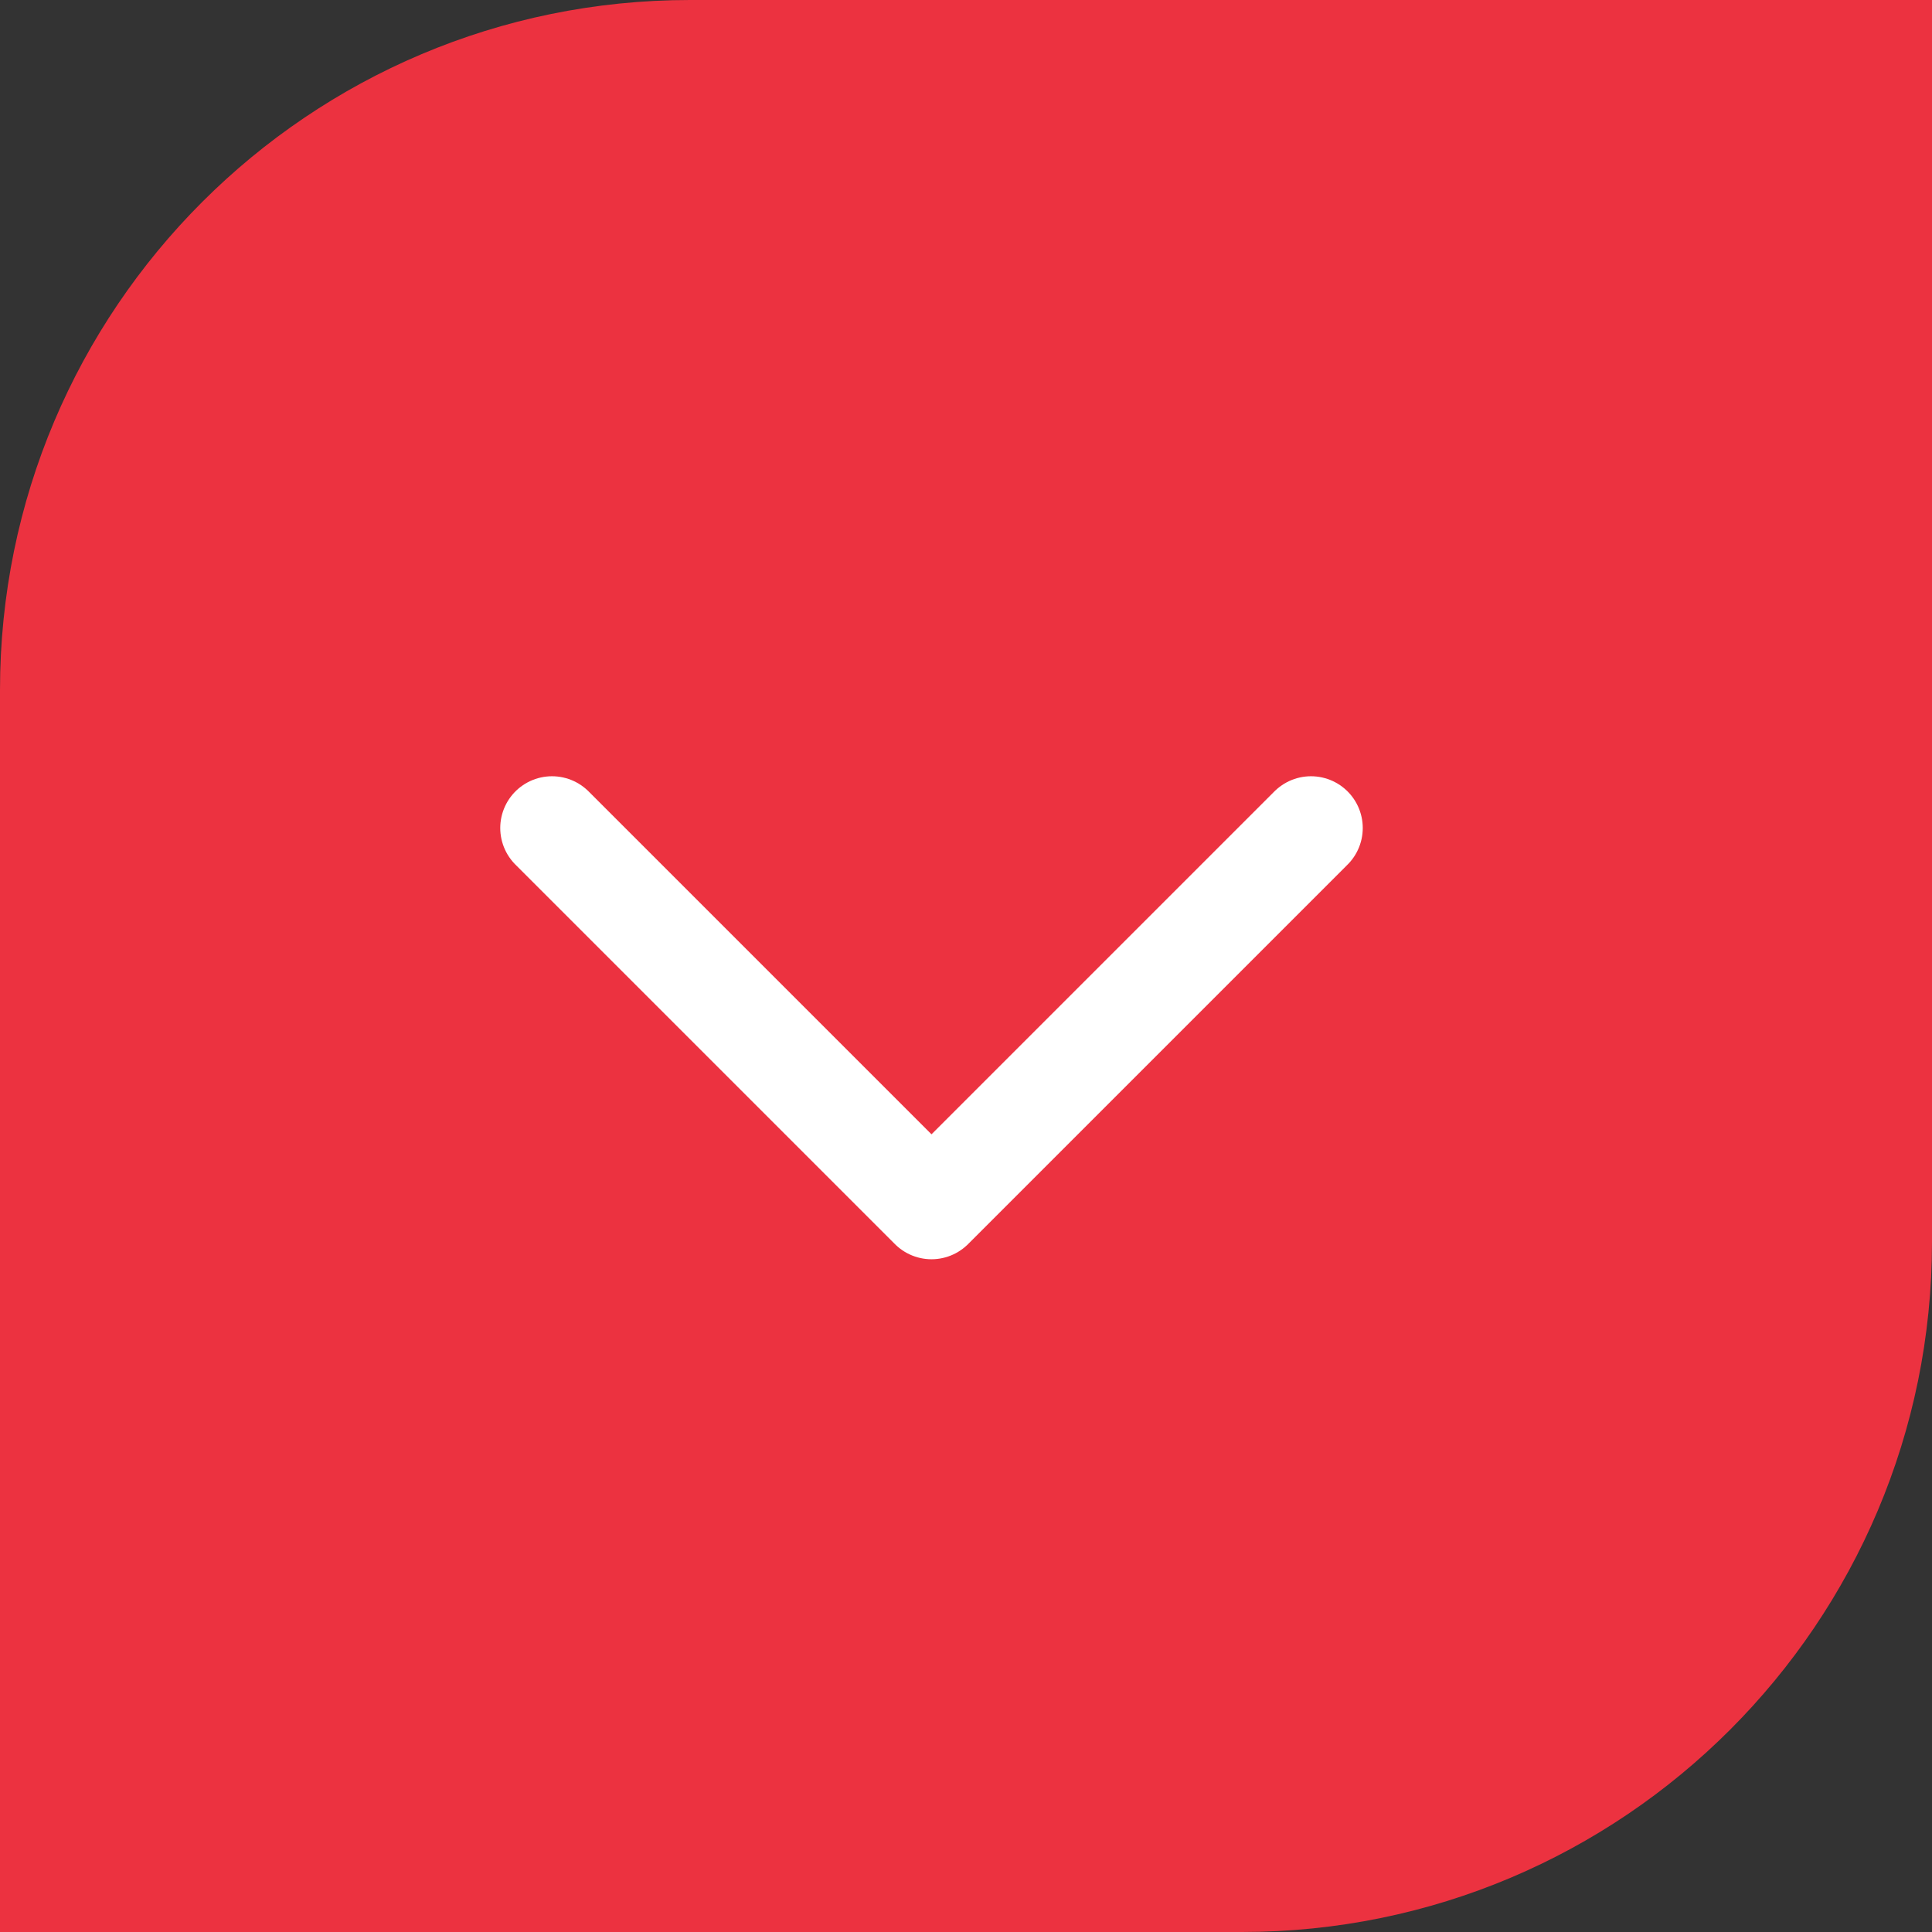
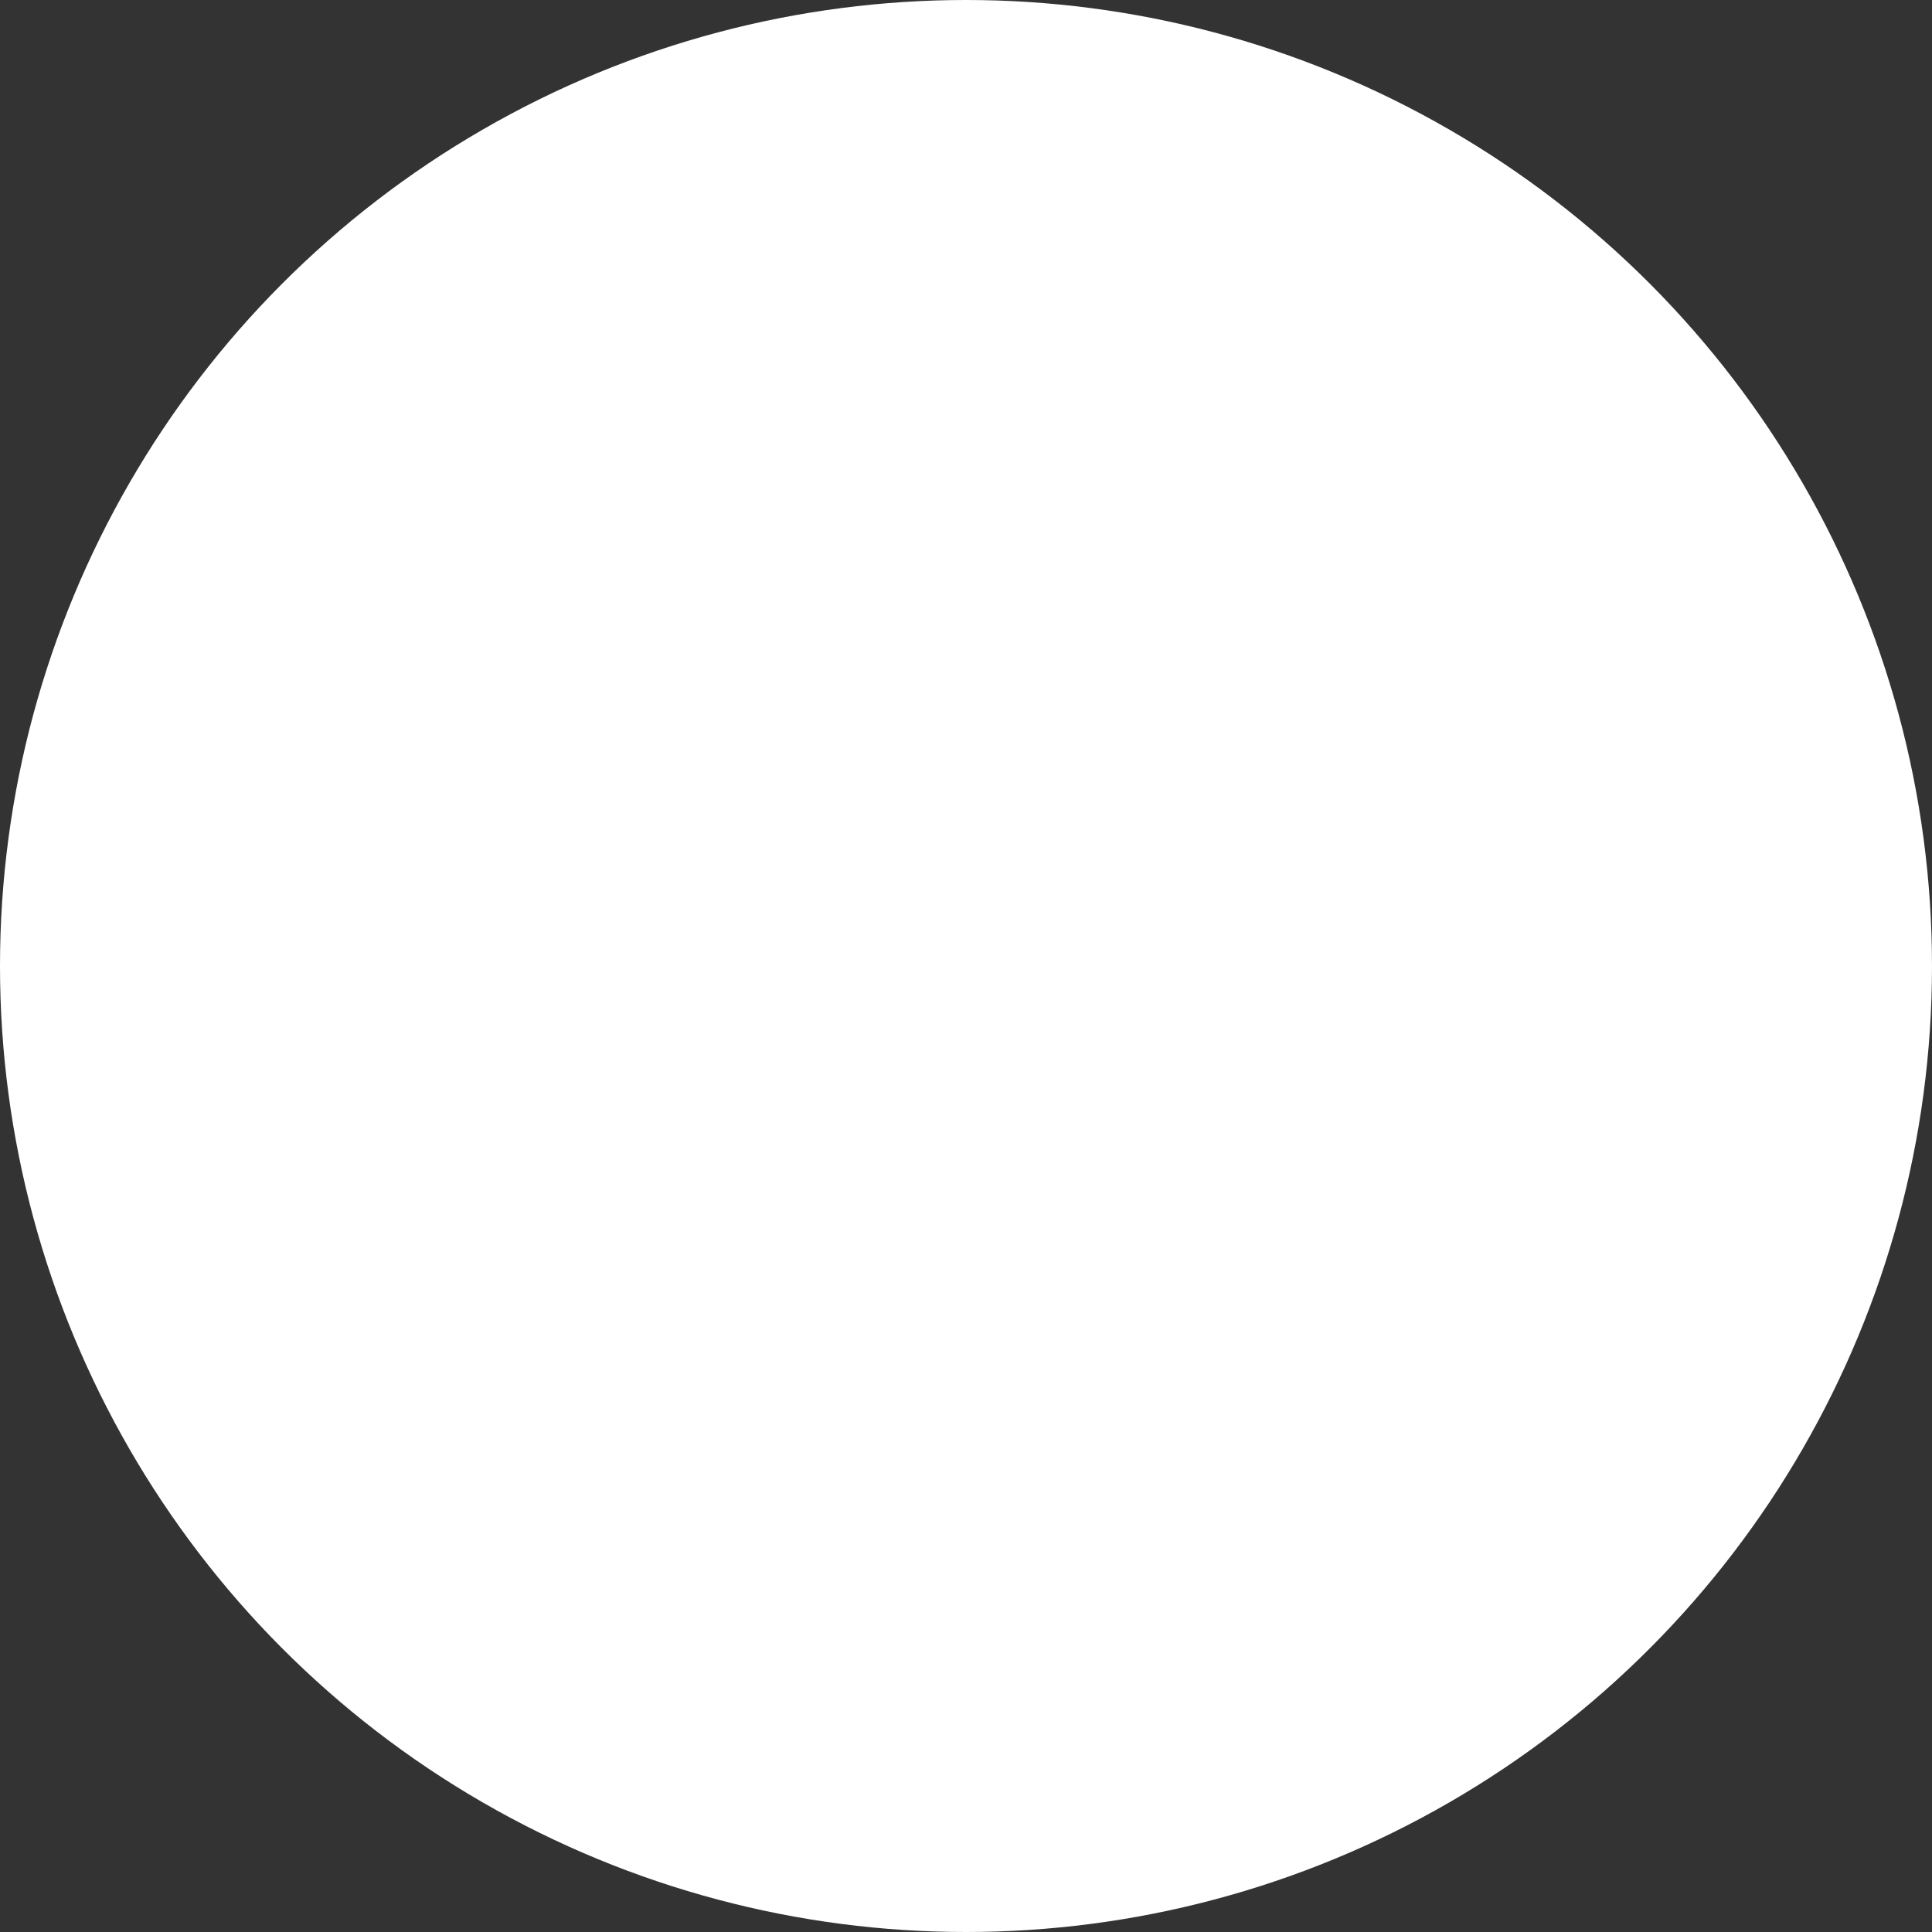
<svg xmlns="http://www.w3.org/2000/svg" width="28" height="28" fill="none">
  <rect width="100%" height="100%" fill="#333333" stroke="none" />
  <circle cx="14" cy="14" r="14" fill="#fff" />
-   <path fill="#EC3240" d="M28 0H10C4.477 0 0 4.477 0 10v18h18c5.523 0 10-4.477 10-10z" />
-   <path stroke="#fff" stroke-linecap="round" stroke-linejoin="round" stroke-width="1.5" d="m8 12 5.5 5.5L19 12" />
</svg>